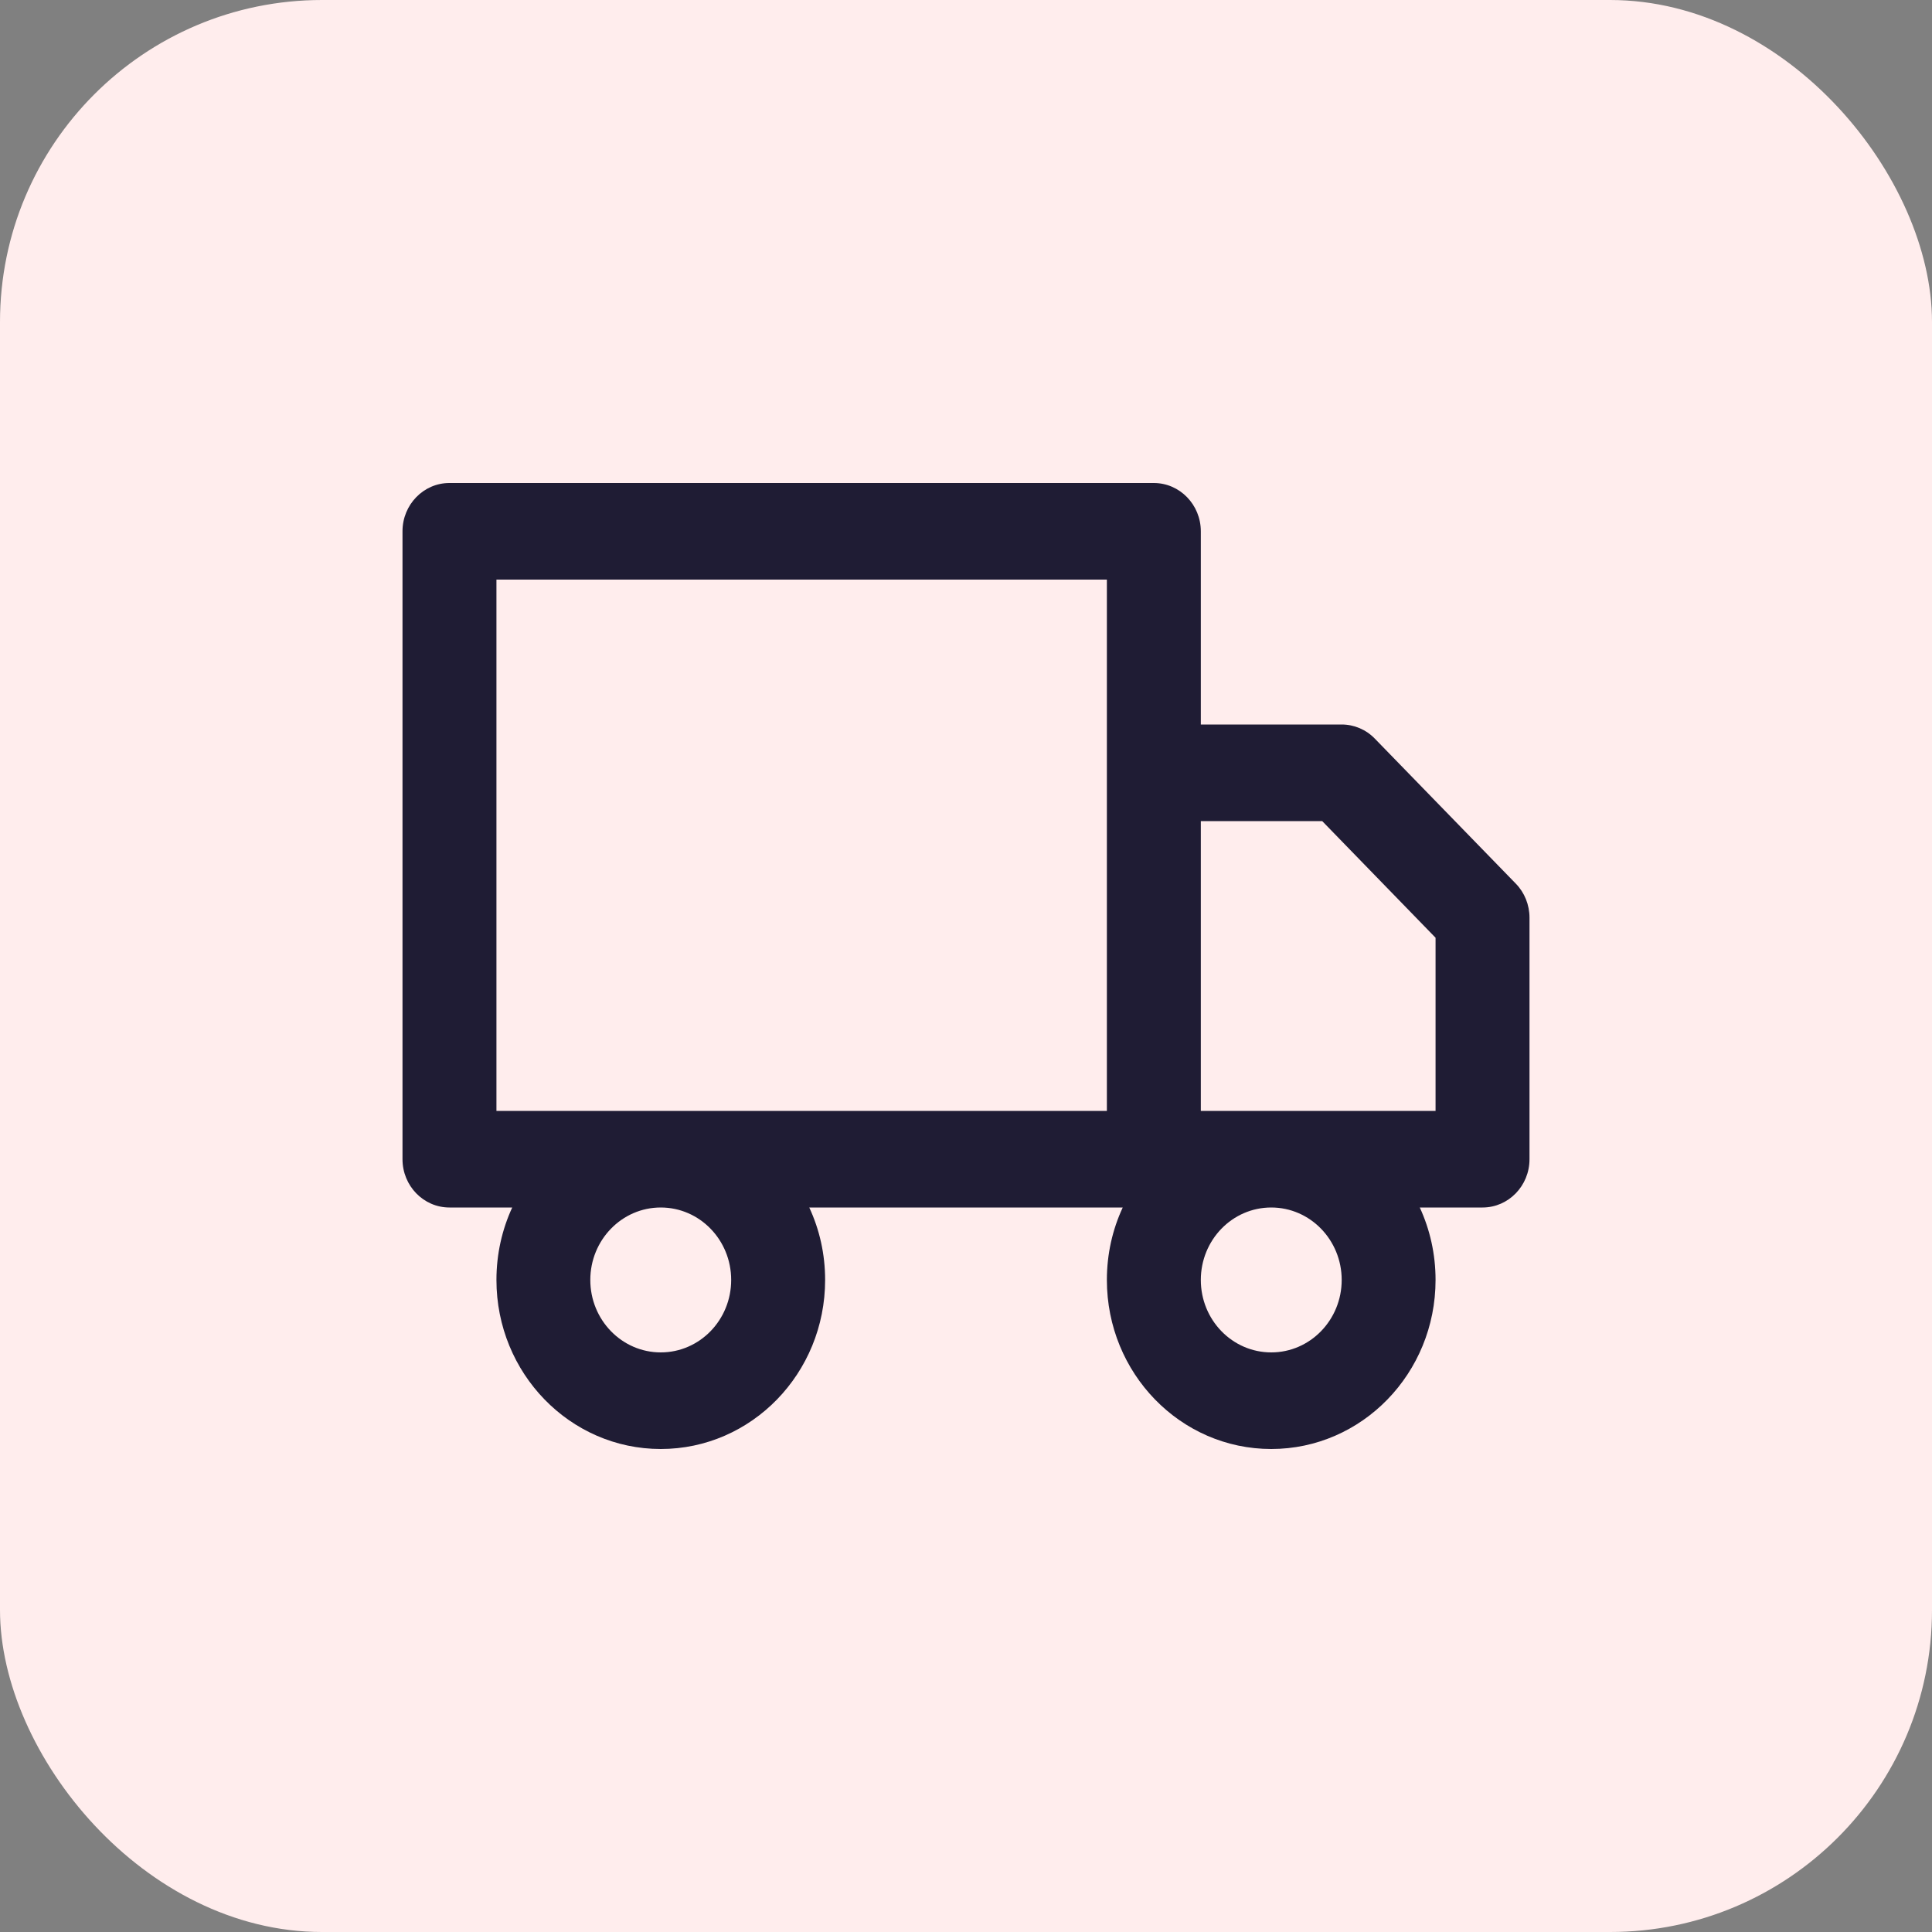
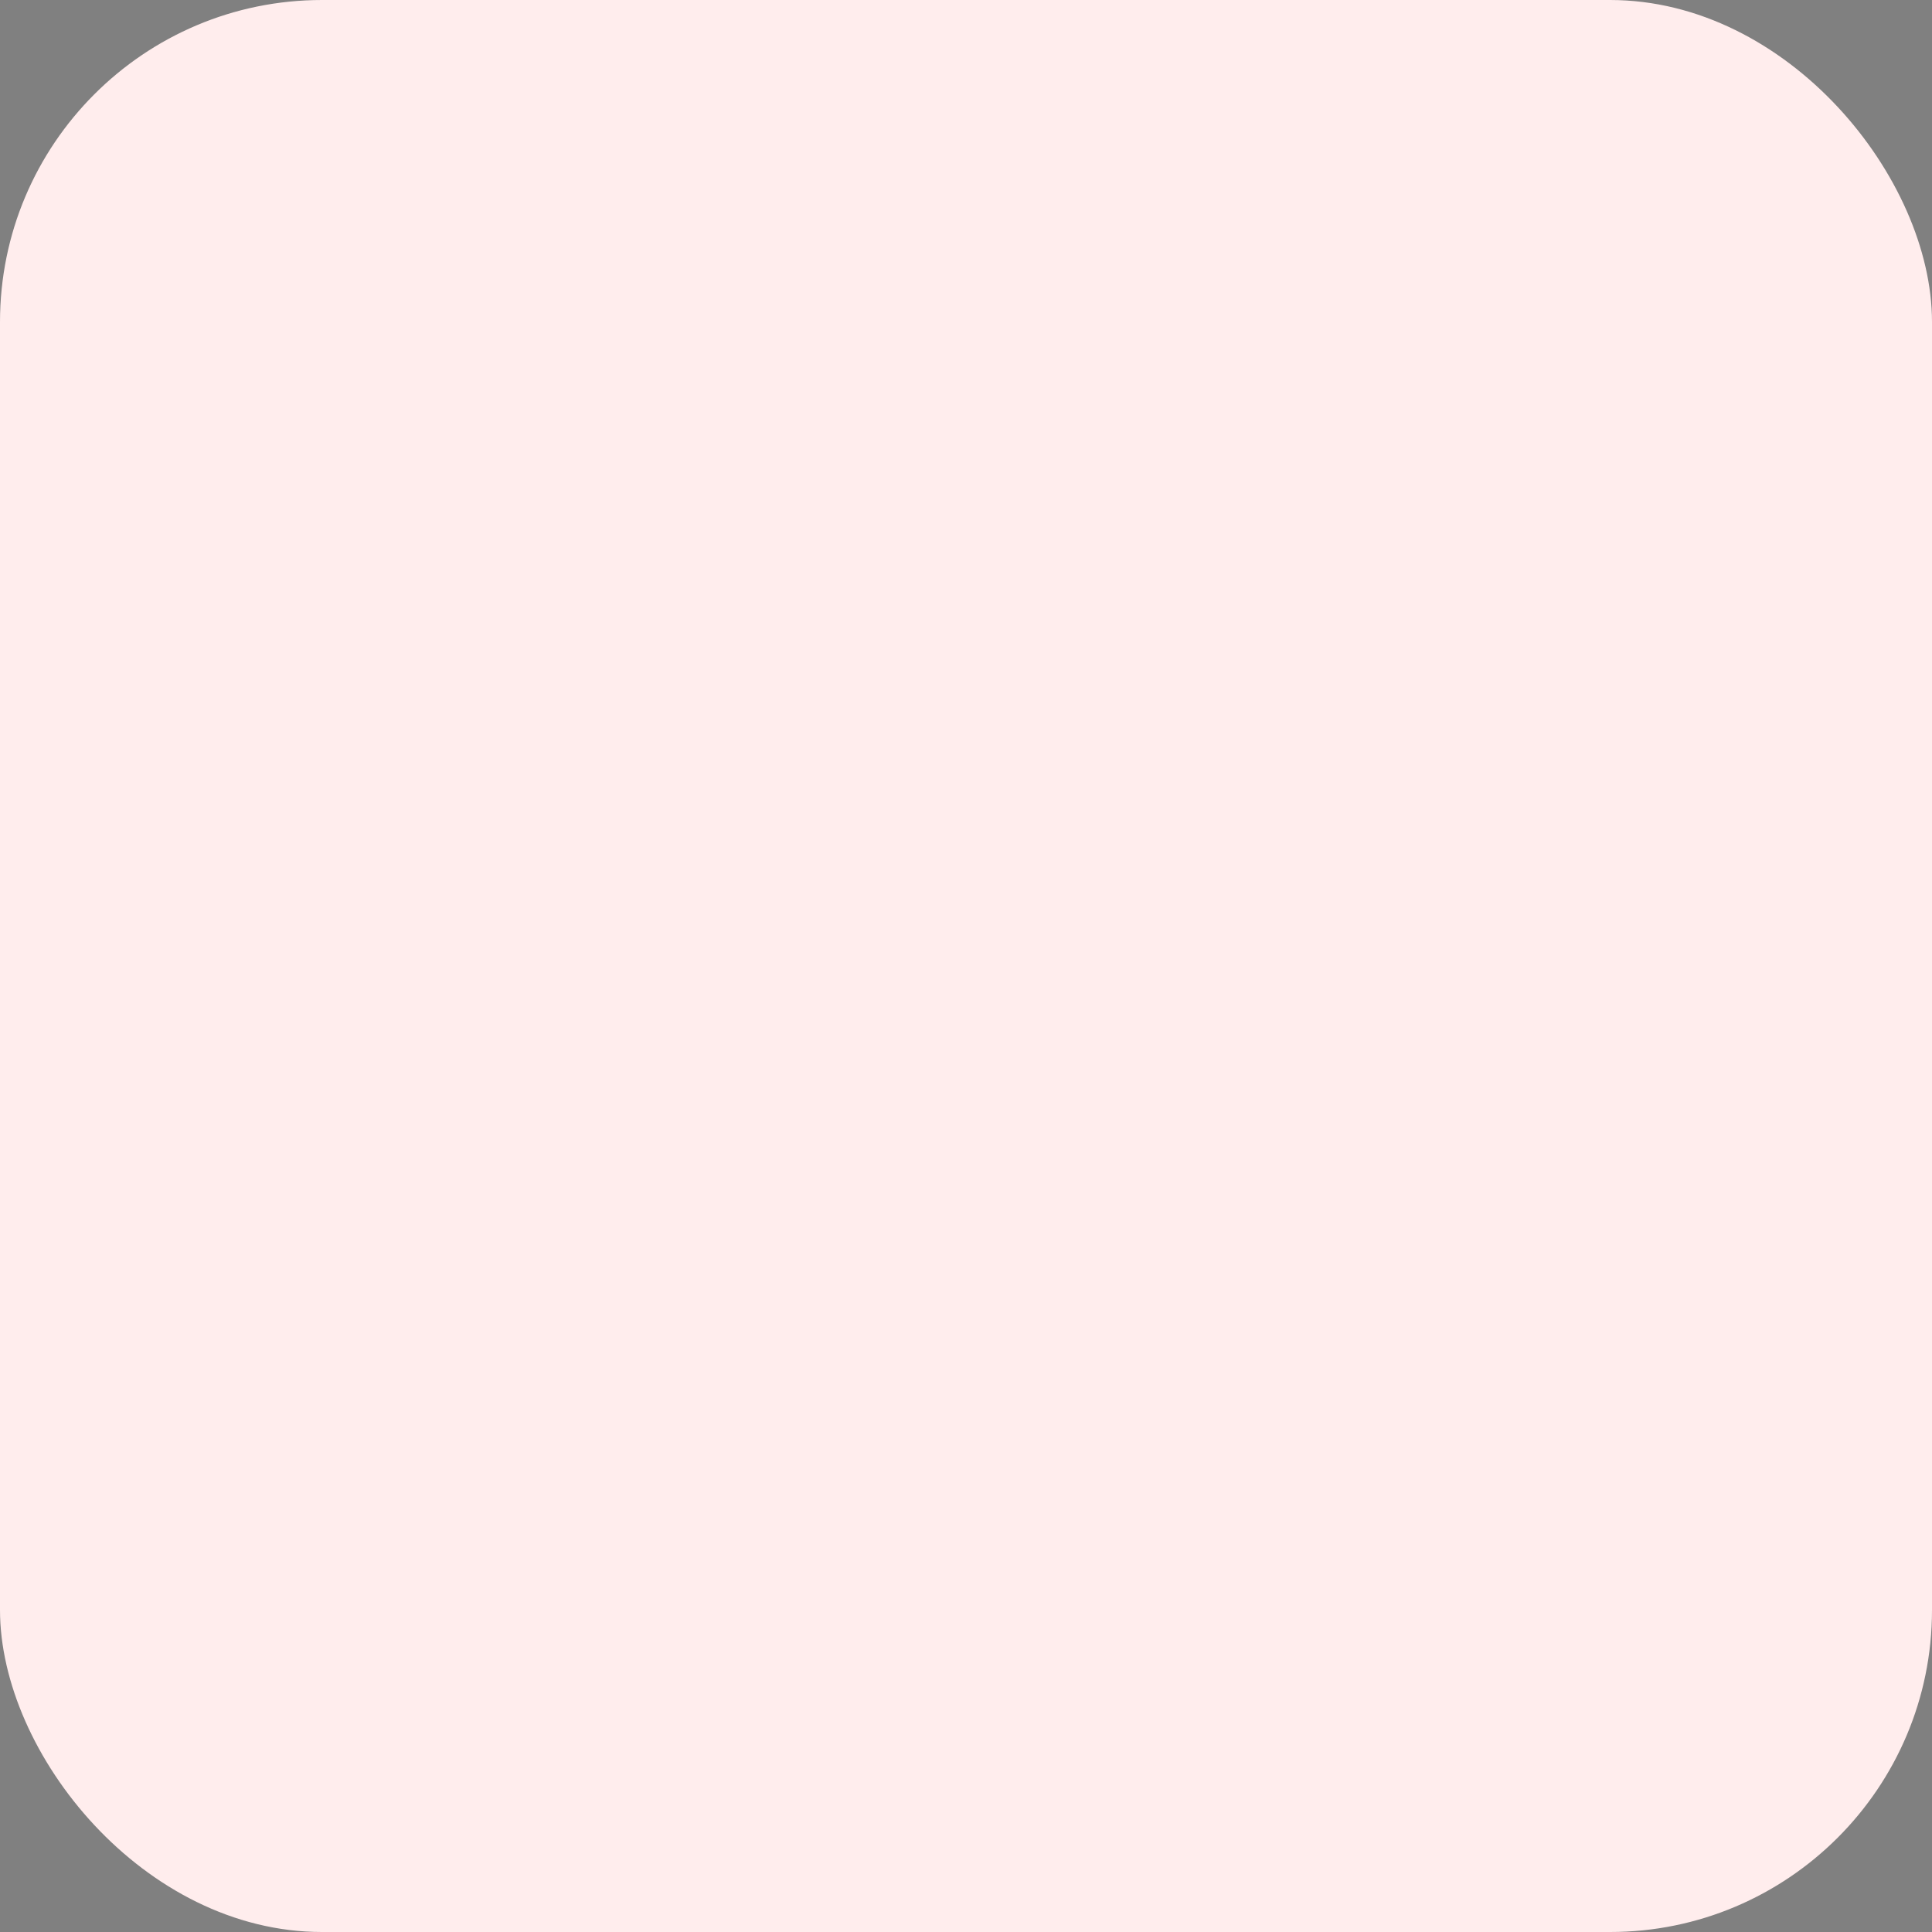
<svg xmlns="http://www.w3.org/2000/svg" width="24" height="24" viewBox="0 0 24 24" fill="none">
  <rect x="0" y="0" width="24" height="24" fill="#808080" stroke="none" />
  <rect width="24" height="24" rx="4" fill="#FFEDED" />
-   <path fill-rule="evenodd" clip-rule="evenodd" d="M5.583 6C5.261 6 5 6.269 5 6.6V14.4C5 14.731 5.261 15 5.583 15H6.363C6.237 15.273 6.167 15.578 6.167 15.9C6.167 17.06 7.081 18 8.208 18C9.336 18 10.25 17.06 10.25 15.9C10.25 15.578 10.18 15.273 10.053 15H13.947C13.82 15.273 13.75 15.578 13.75 15.9C13.75 17.06 14.664 18 15.792 18C16.919 18 17.833 17.06 17.833 15.9C17.833 15.578 17.763 15.273 17.637 15H18.417C18.739 15 19 14.731 19 14.4V11.4C19 11.241 18.939 11.088 18.829 10.976L17.079 9.176C16.97 9.063 16.821 9 16.667 9H14.917V6.6C14.917 6.269 14.655 6 14.333 6H5.583ZM14.917 10.2V13.8H17.833V11.649L16.425 10.2H14.917ZM13.75 7.2H6.167V13.8H13.75V7.2ZM8.208 15C7.725 15 7.333 15.403 7.333 15.9C7.333 16.397 7.725 16.8 8.208 16.8C8.692 16.8 9.083 16.397 9.083 15.9C9.083 15.403 8.692 15 8.208 15ZM14.917 15.9C14.917 15.403 15.308 15 15.792 15C16.275 15 16.667 15.403 16.667 15.9C16.667 16.397 16.275 16.8 15.792 16.8C15.308 16.8 14.917 16.397 14.917 15.9Z" fill="#1F1C34" />
</svg>